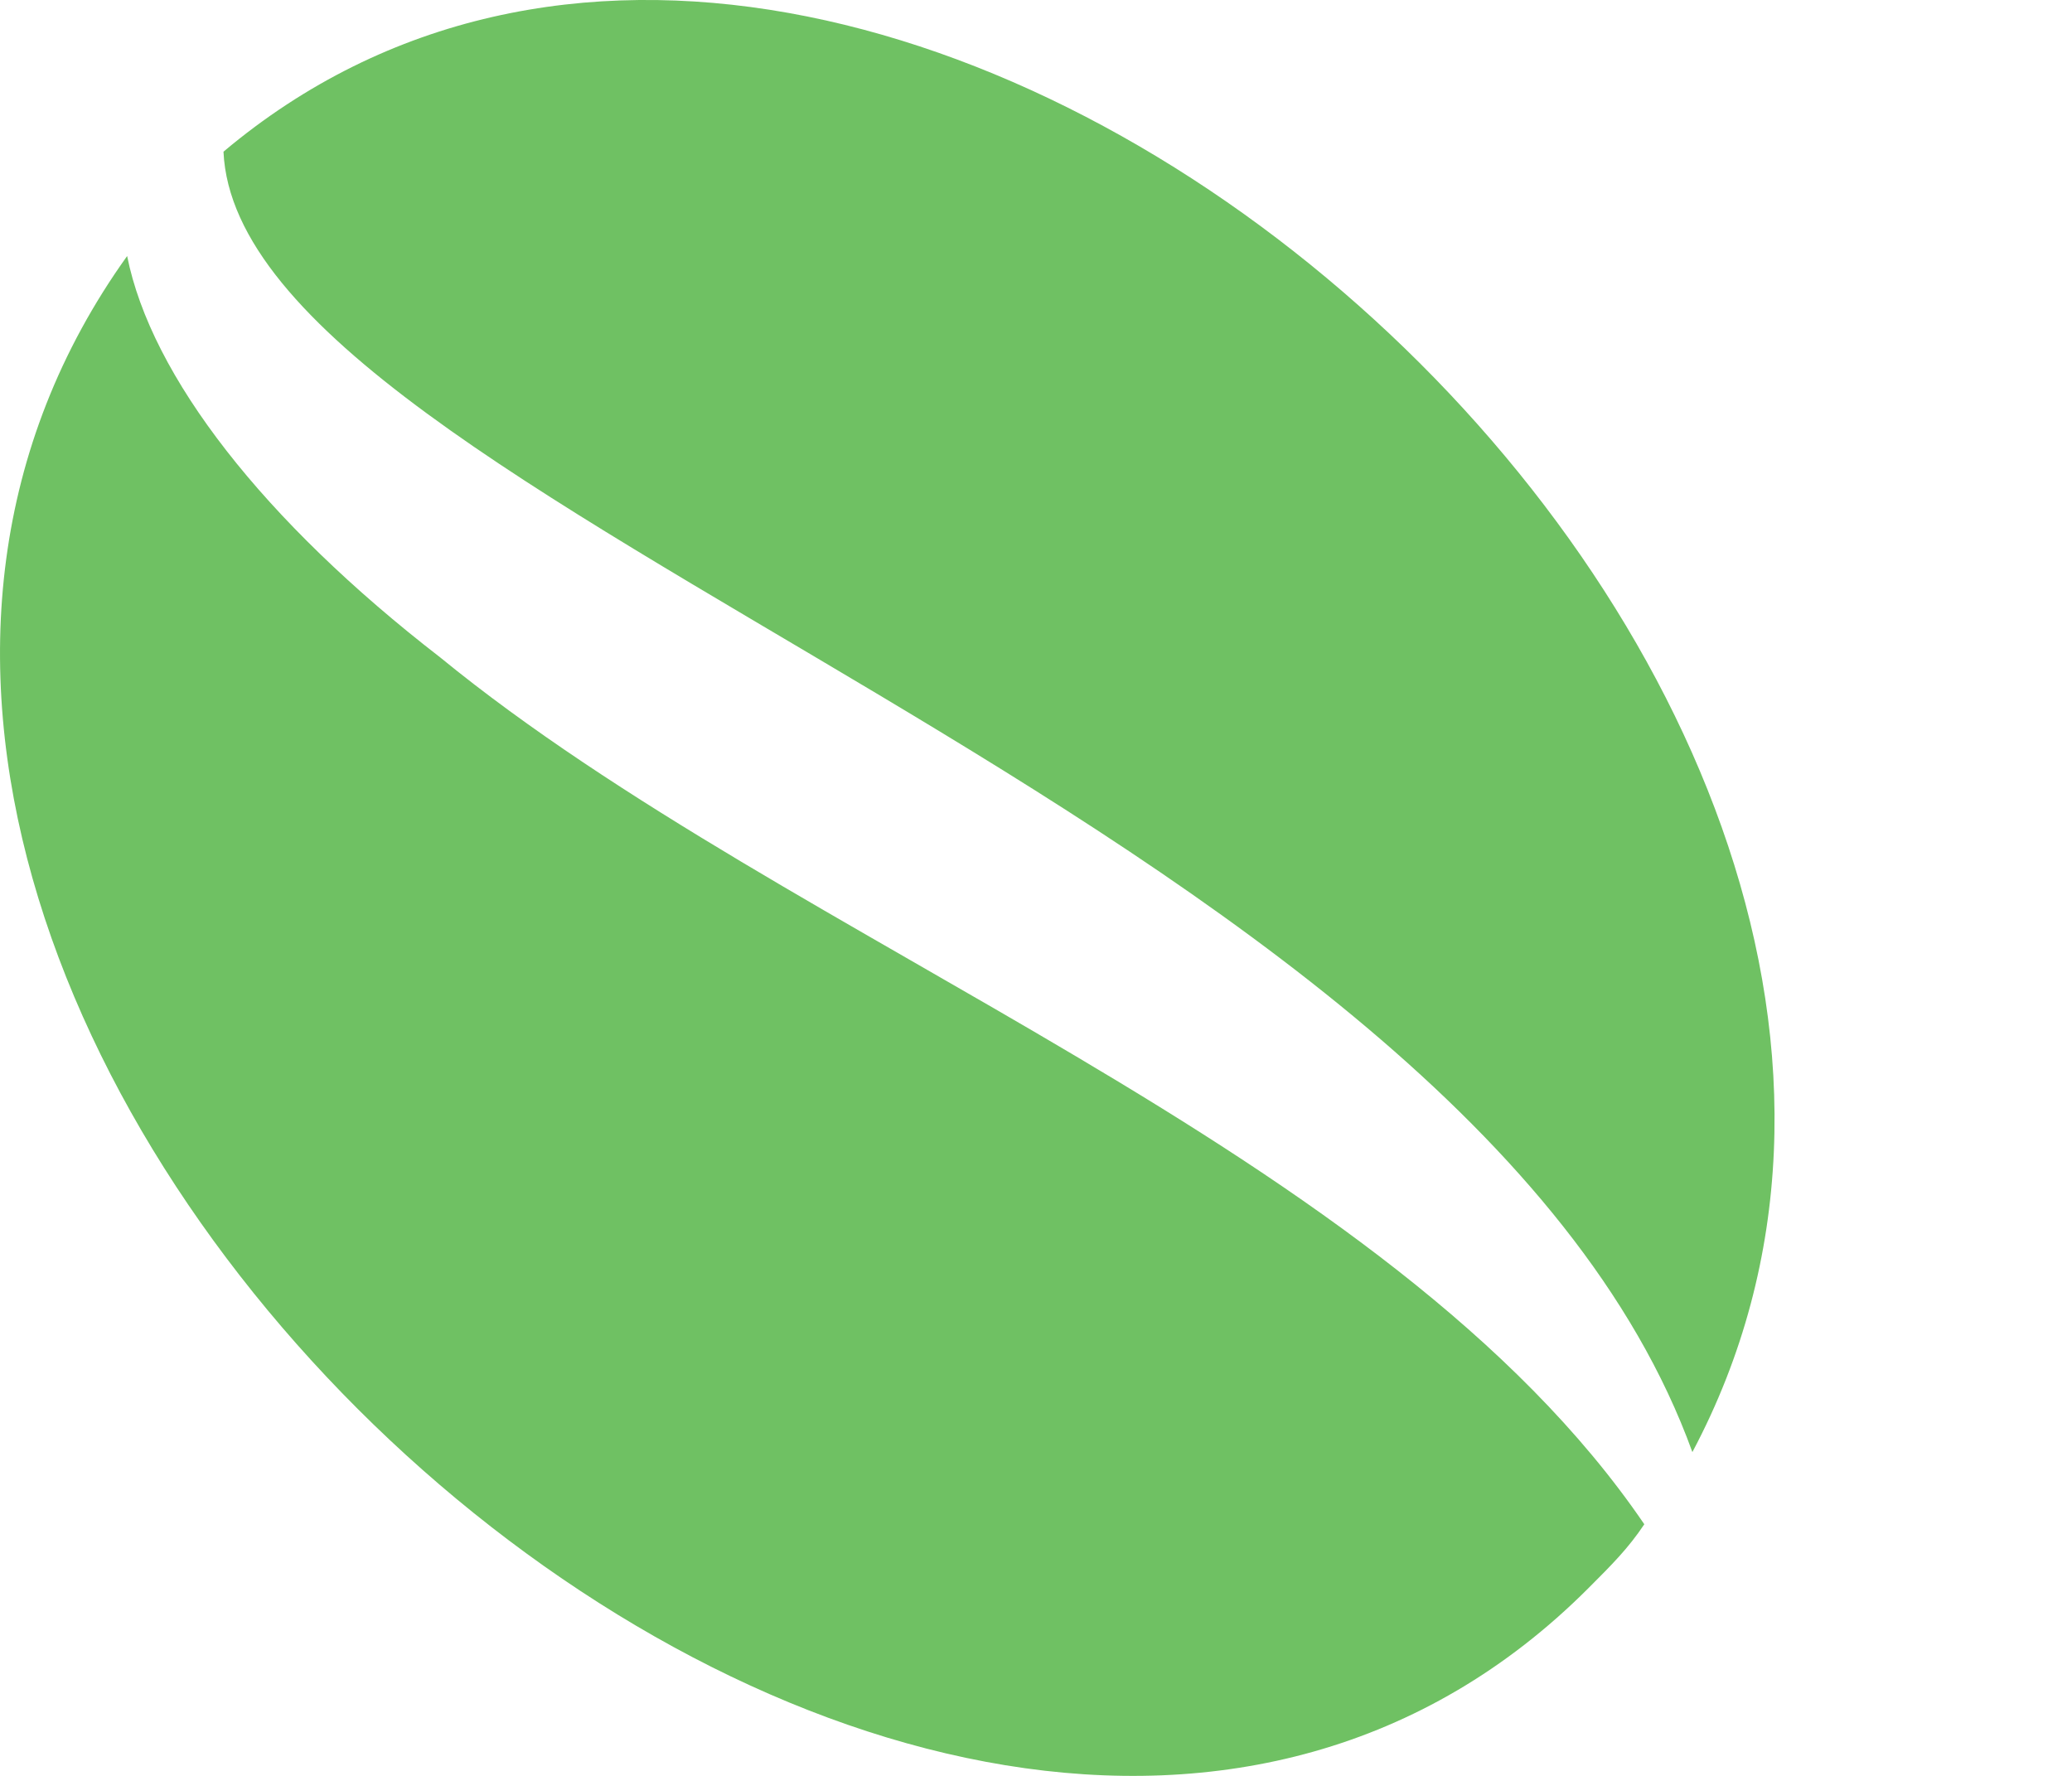
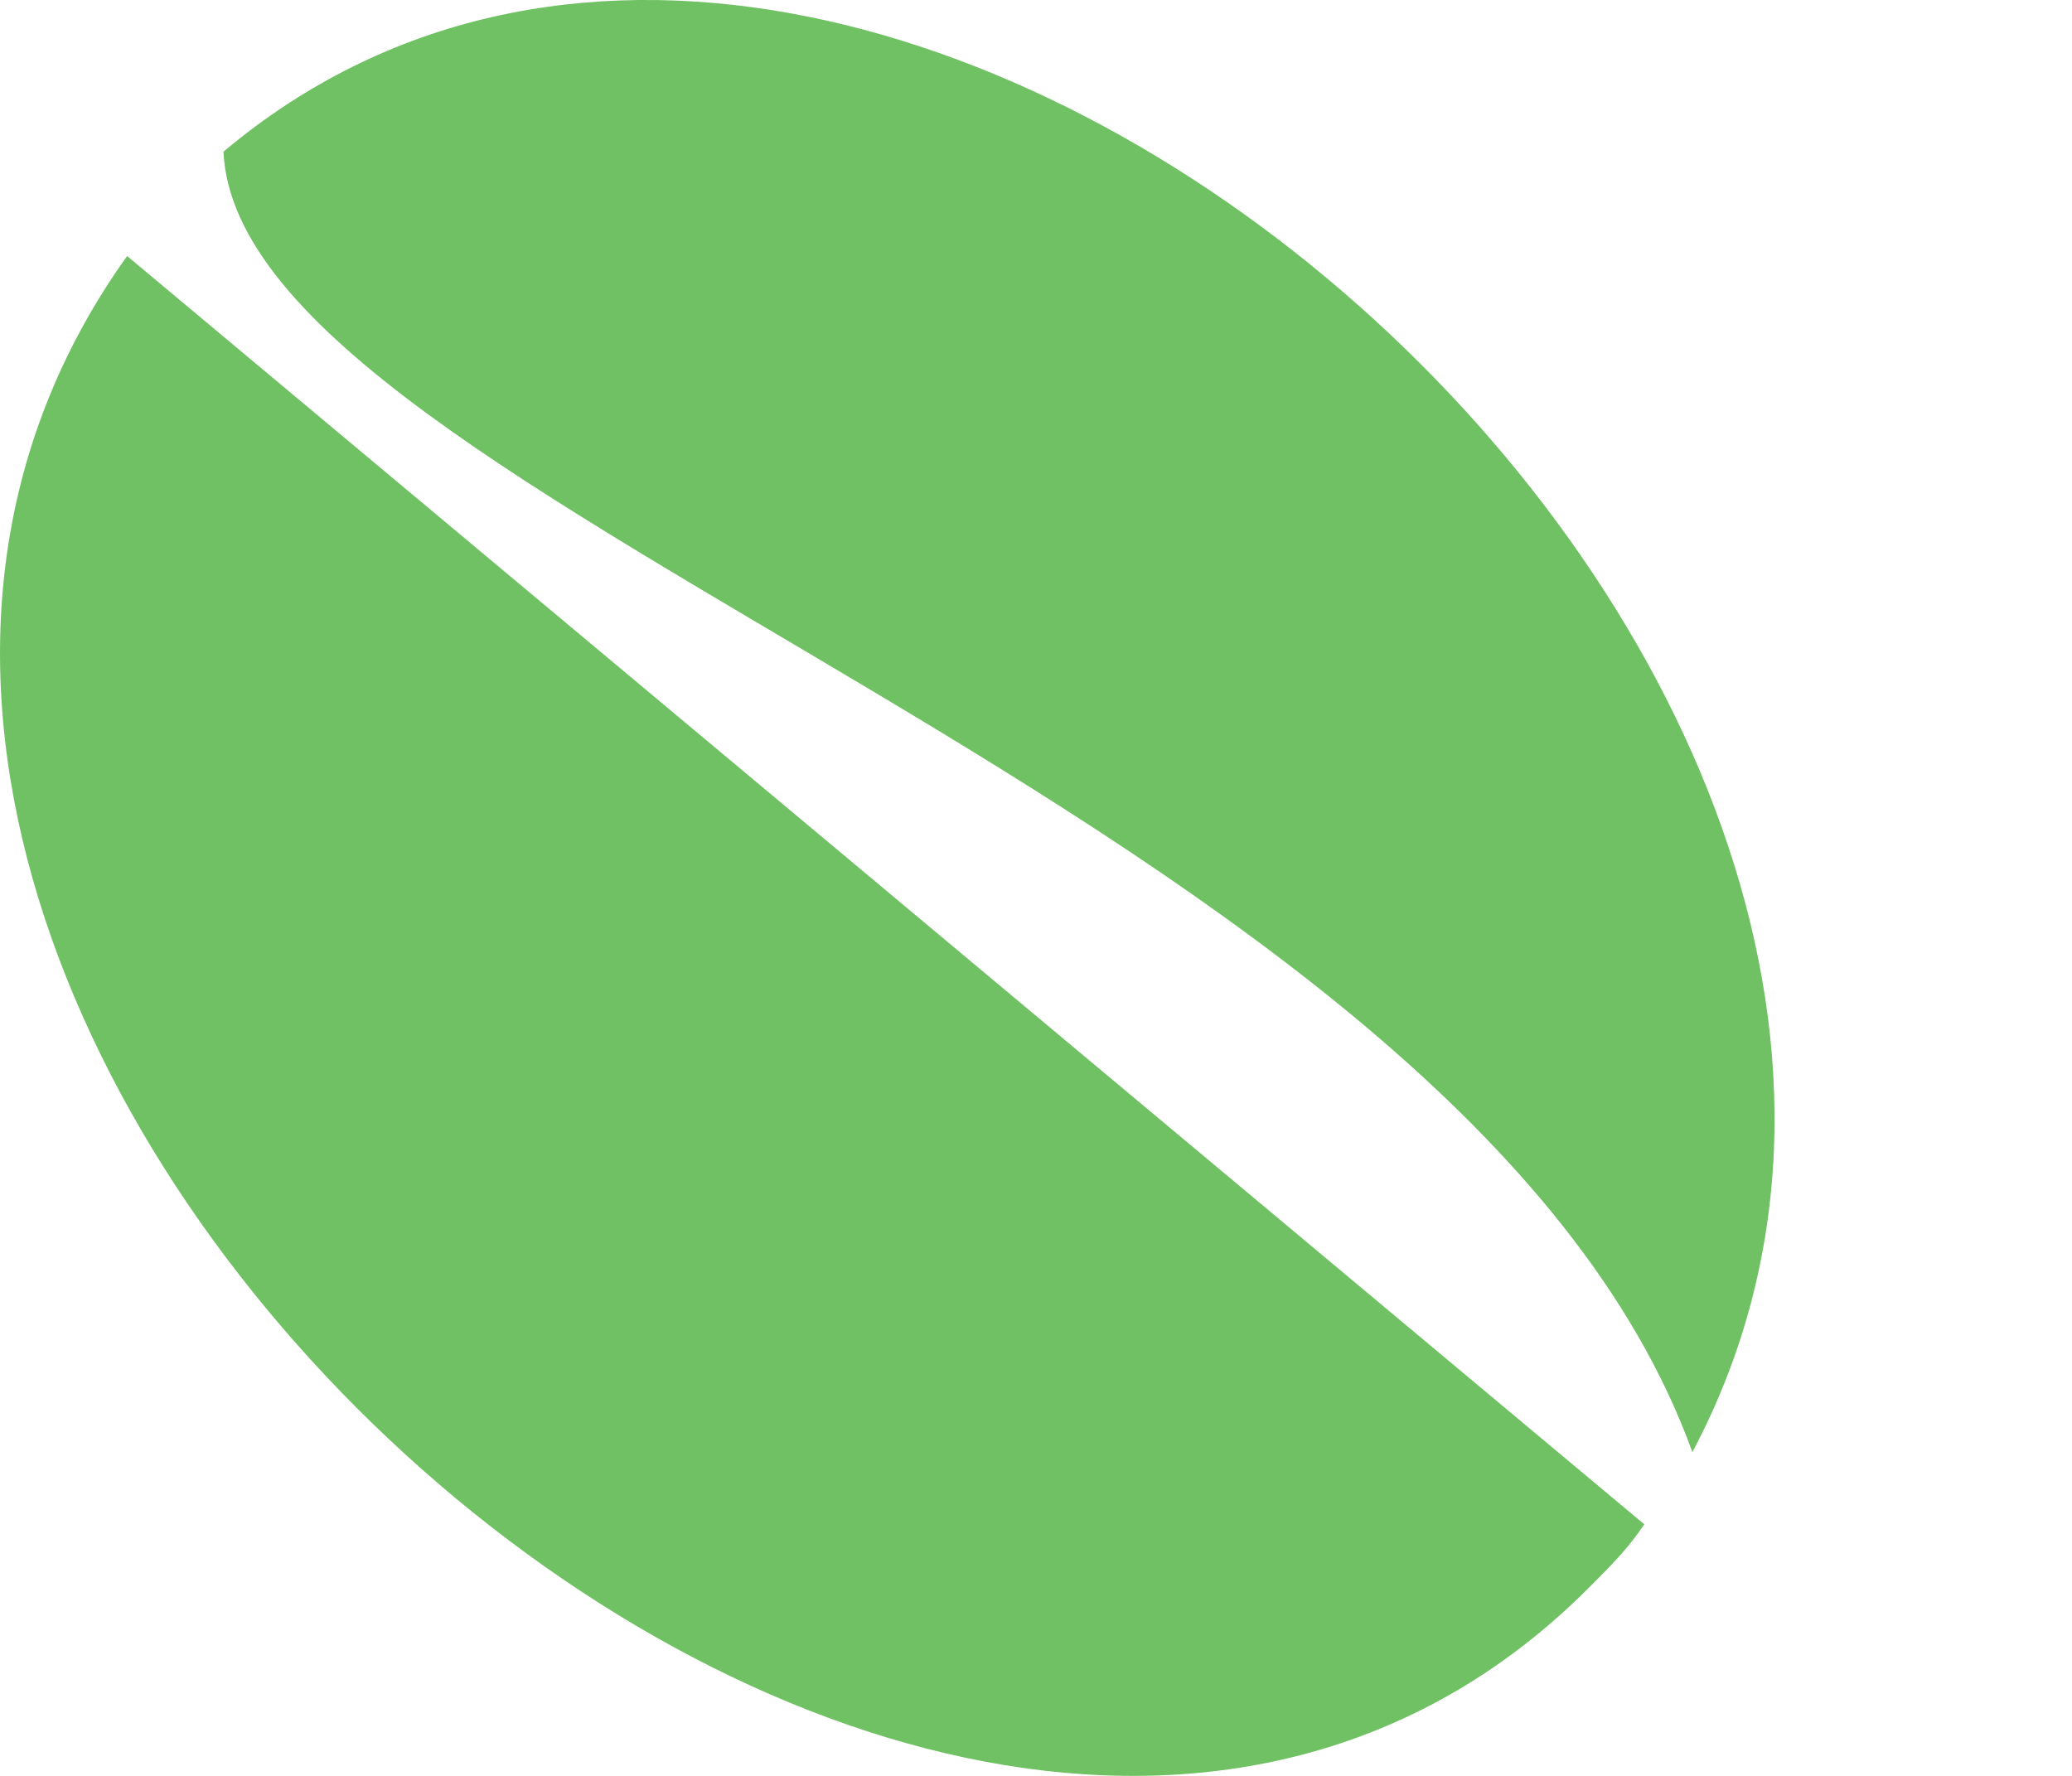
<svg xmlns="http://www.w3.org/2000/svg" viewBox="0 0 28 24" focusable="false" role="presentation" class="css-cg9ira">
-   <path d="M3.02 2.05c8.895-7.484 25.383 7.16 19.85 17.574C19.726 10.946 3.238 6.824 3.02 2.05zm19.2 18.55c-.217.325-.434.542-.76.868C12.565 30.363-5.658 13.766 1.718 3.46c.325 1.627 1.844 3.58 4.23 5.424 4.773 3.905 12.8 6.617 16.272 11.715z" fill="#6FC163" fill-rule="evenodd" />
+   <path d="M3.02 2.05c8.895-7.484 25.383 7.16 19.85 17.574C19.726 10.946 3.238 6.824 3.02 2.05zm19.2 18.55c-.217.325-.434.542-.76.868C12.565 30.363-5.658 13.766 1.718 3.46z" fill="#6FC163" fill-rule="evenodd" />
</svg>